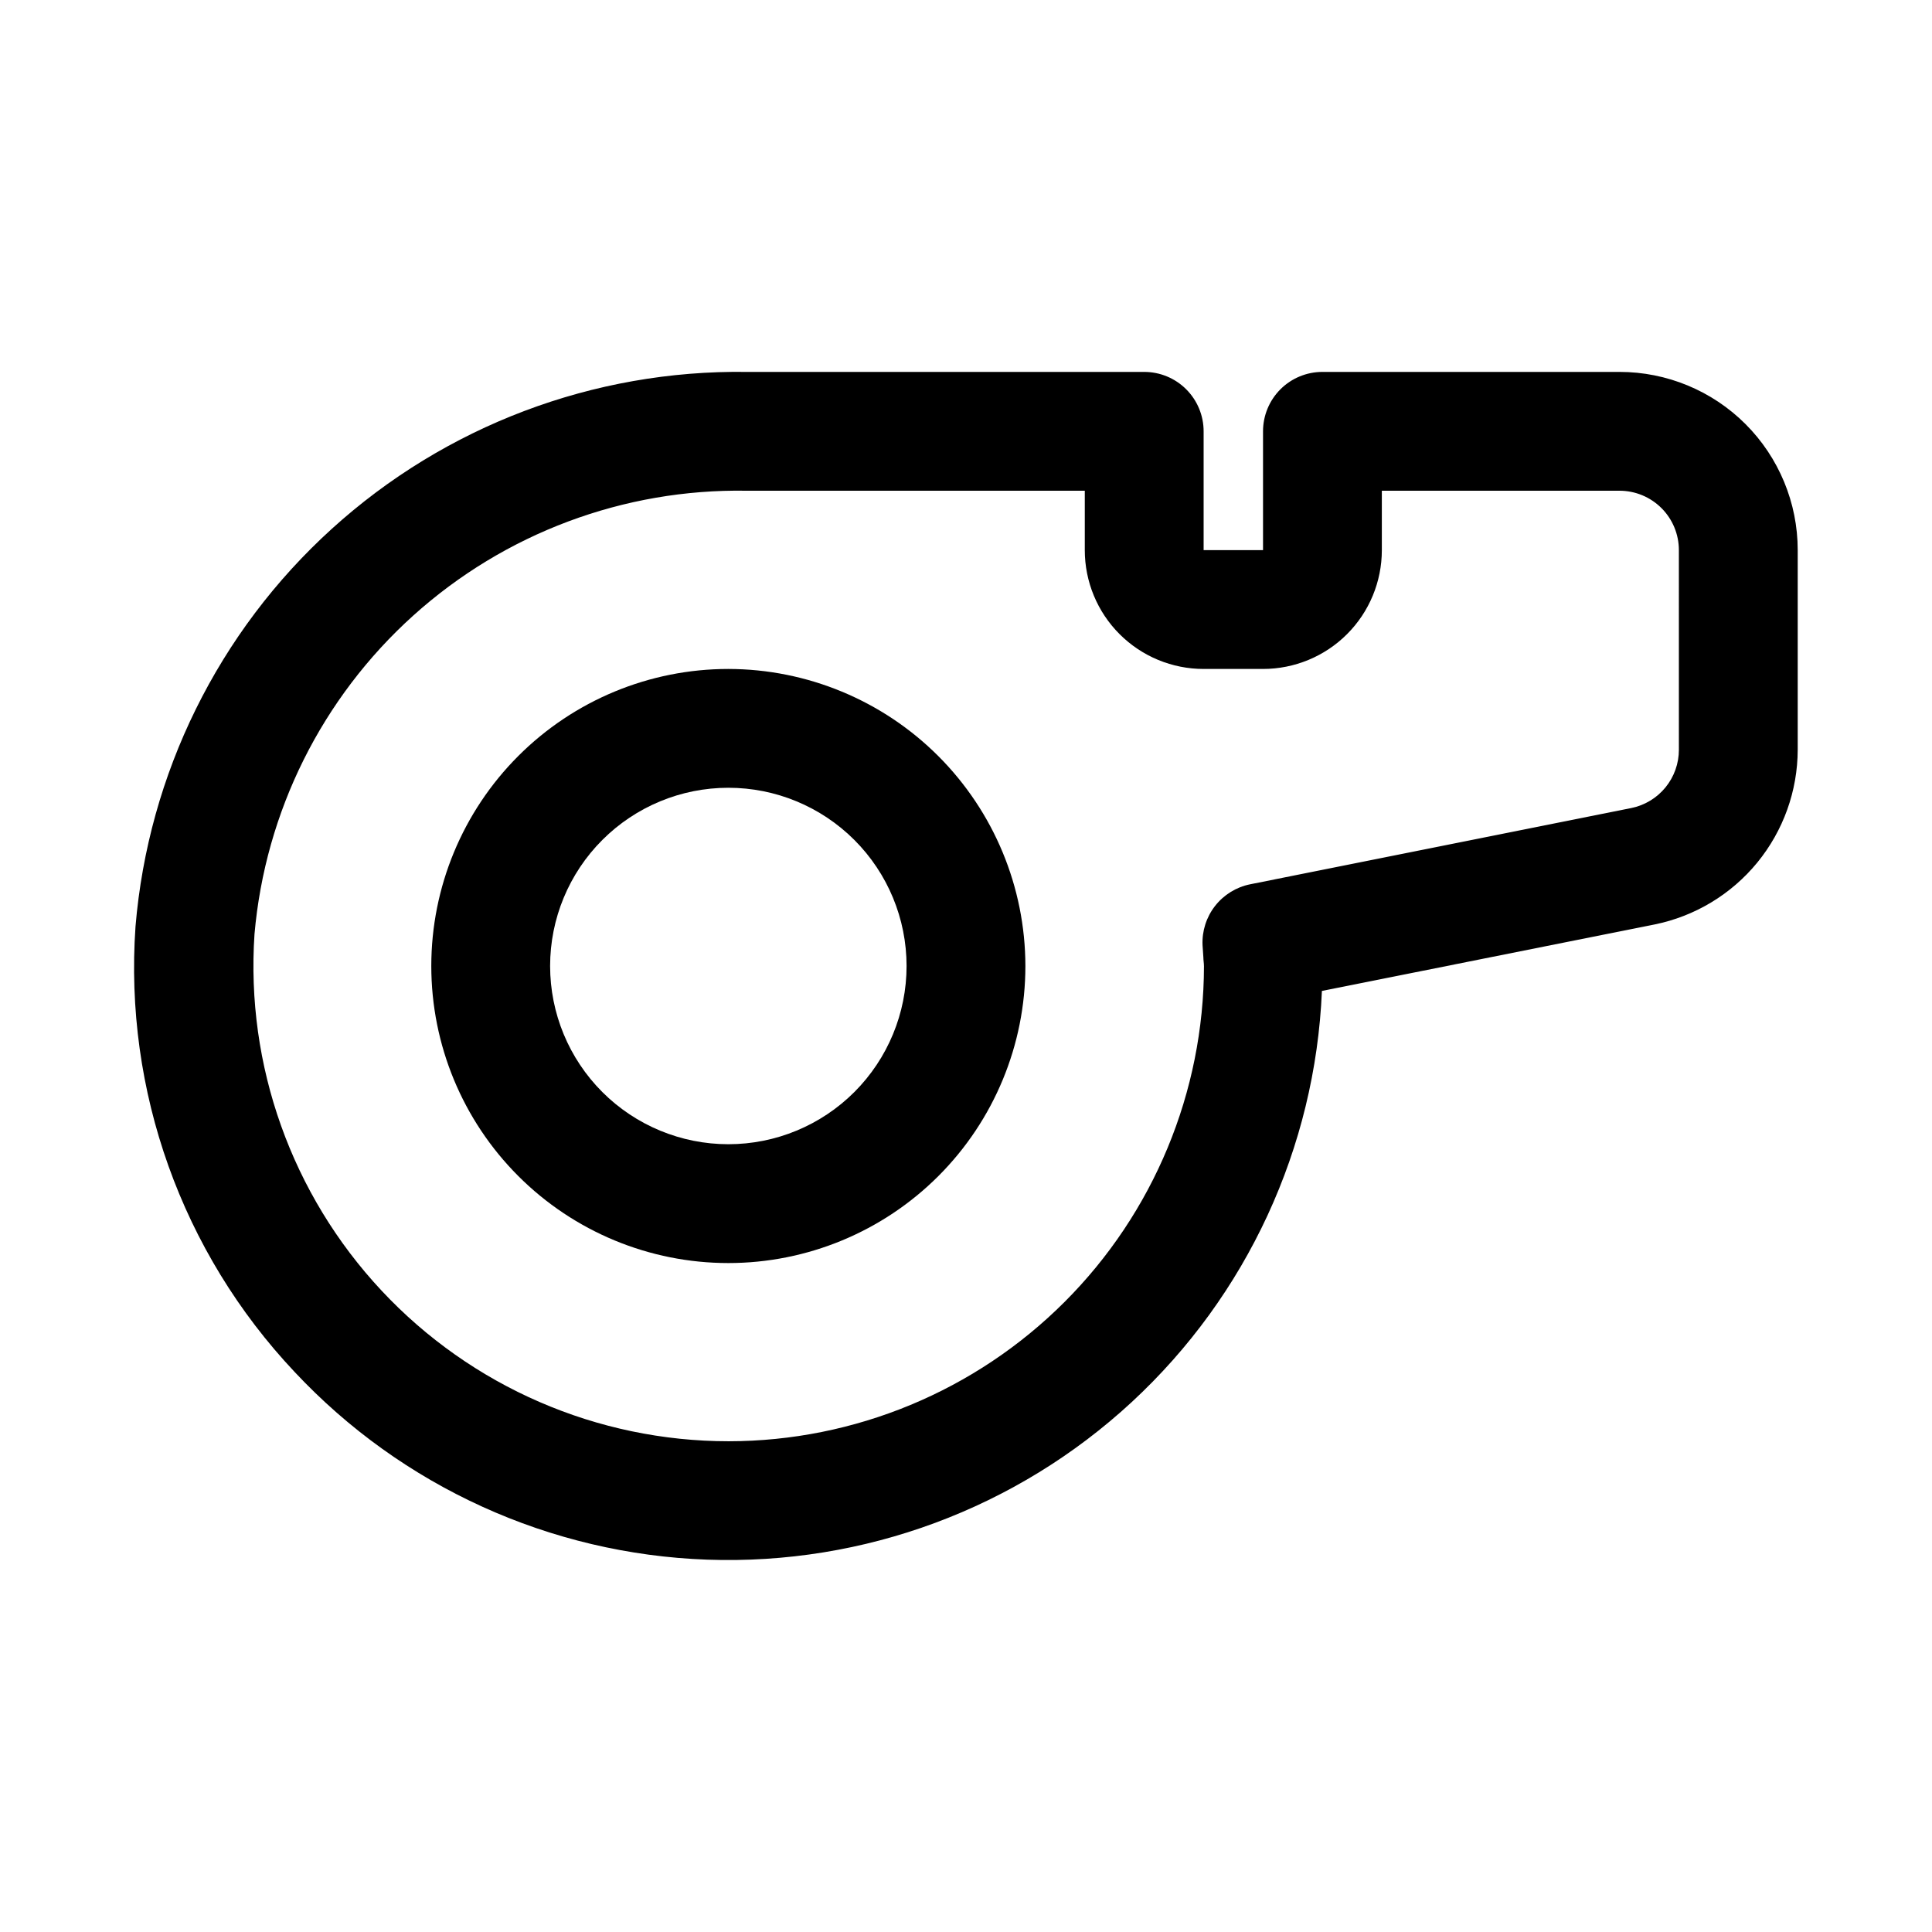
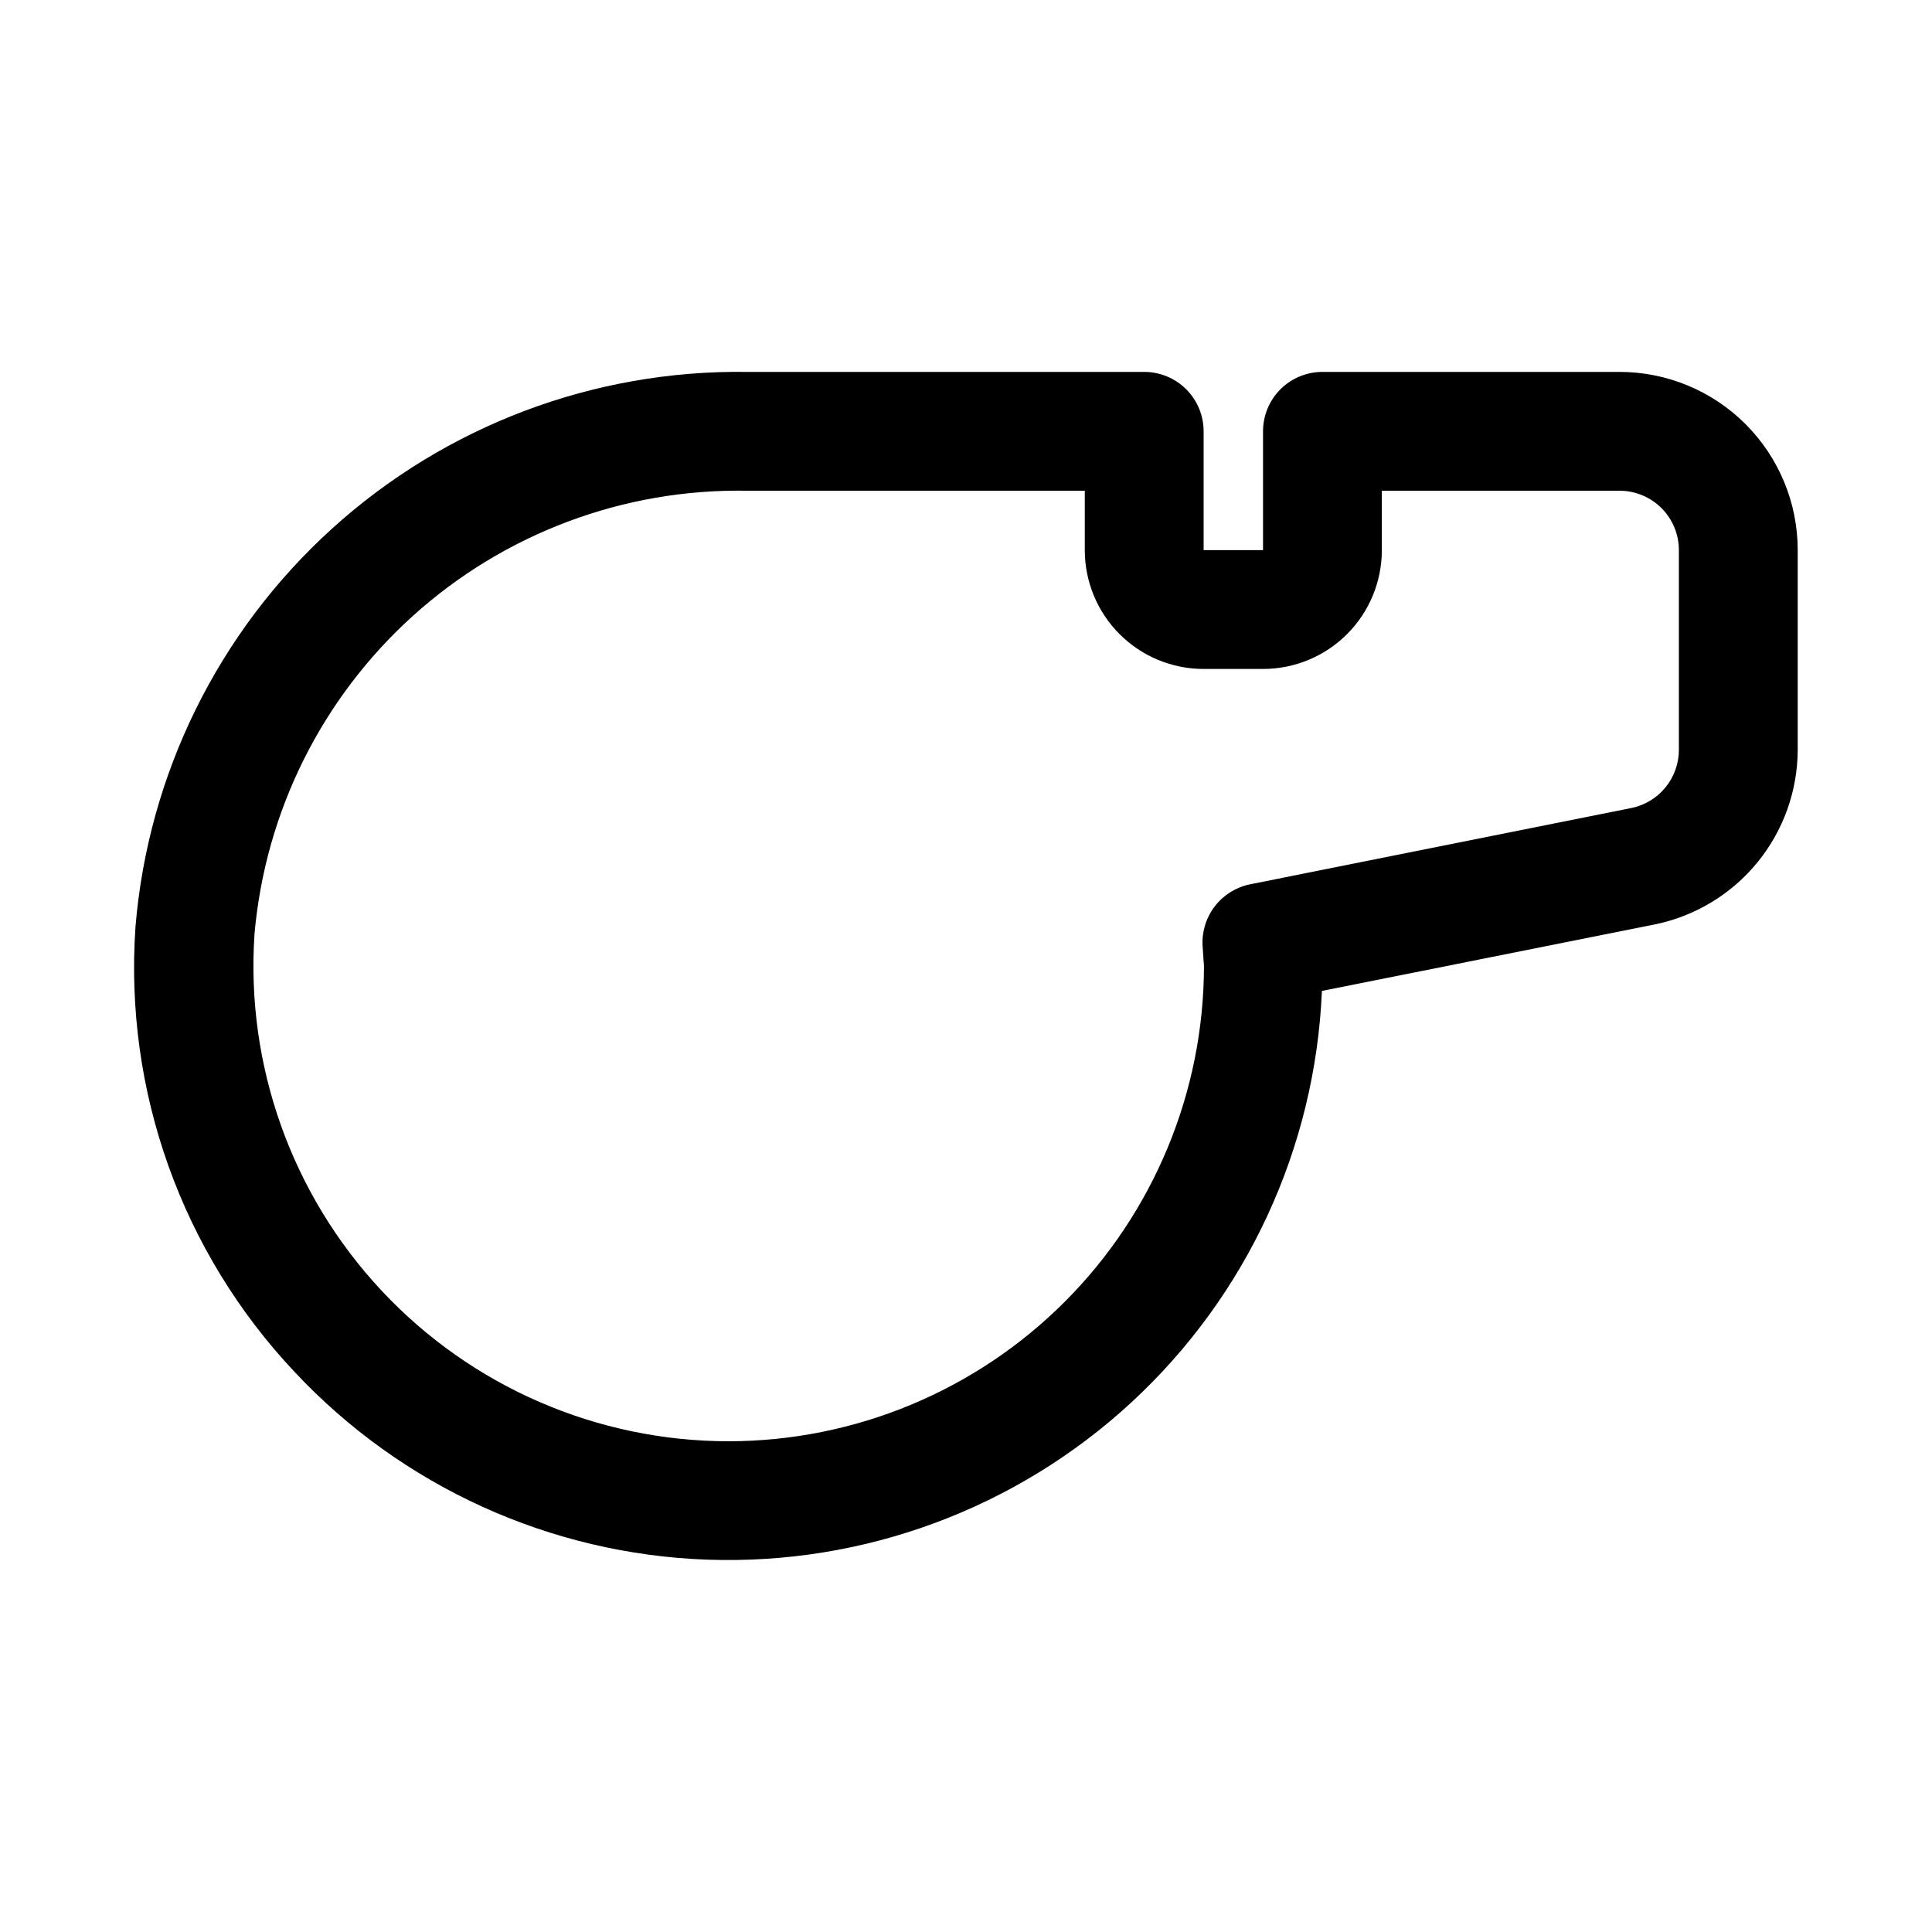
<svg xmlns="http://www.w3.org/2000/svg" fill="#000000" width="800px" height="800px" version="1.1" viewBox="144 144 512 512">
  <g>
-     <path d="m337.02 321.28c-20.879 0-40.902 8.293-55.664 23.059-14.762 14.762-23.059 34.785-23.059 55.664 0 20.875 8.297 40.898 23.059 55.664 14.762 14.762 34.785 23.055 55.664 23.055 20.875 0 40.898-8.293 55.664-23.055 14.762-14.766 23.055-34.789 23.055-55.664-0.023-20.871-8.328-40.879-23.082-55.637-14.758-14.758-34.77-23.059-55.637-23.086zm0 125.95c-12.527 0-24.543-4.977-33.398-13.832-8.859-8.859-13.836-20.875-13.836-33.398 0-12.527 4.977-24.543 13.836-33.398 8.855-8.859 20.871-13.836 33.398-13.836 12.527 0 24.539 4.977 33.398 13.836 8.855 8.855 13.832 20.871 13.832 33.398 0 12.523-4.977 24.539-13.832 33.398-8.859 8.855-20.871 13.832-33.398 13.832z" />
    <path d="m573.18 242.56h-78.723c-4.172 0-8.18 1.656-11.133 4.609-2.949 2.953-4.609 6.957-4.609 11.133v31.488h-15.742v-31.488c0-4.176-1.66-8.18-4.613-11.133s-6.957-4.609-11.133-4.609h-105.34c-40.59-0.559-79.883 14.301-109.95 41.582s-48.656 64.949-52.027 105.4c-3.039 43.527 12.266 86.344 42.207 118.08 28.43 30.348 67.711 48.215 109.27 49.703 41.555 1.484 82.012-13.527 112.54-41.766 30.527-28.238 48.641-67.406 50.391-108.95l88.168-17.617c10.688-2.172 20.297-7.965 27.207-16.398 6.91-8.438 10.695-19 10.719-29.902v-52.902c0-12.527-4.977-24.539-13.832-33.398-8.859-8.855-20.871-13.832-33.398-13.832zm15.742 100.13c0.004 3.633-1.246 7.152-3.543 9.969-2.293 2.812-5.492 4.75-9.051 5.477l-101.05 20.215c-3.676 0.746-6.961 2.781-9.273 5.734-2.309 2.957-3.484 6.641-3.32 10.387l0.219 3.227c0 0.77 0.156 1.574 0.156 2.297l0.004 0.004c-0.039 33.391-13.32 65.406-36.934 89.02s-55.625 36.895-89.02 36.93c-34.867 0-68.176-14.453-91.992-39.918-23.816-25.469-36.008-59.668-33.676-94.457 2.836-32.457 17.871-62.637 42.078-84.445 24.207-21.812 55.781-33.633 88.359-33.082h89.602v15.742c0 8.352 3.316 16.363 9.223 22.266 5.902 5.906 13.914 9.223 22.266 9.223h15.742c8.352 0 16.359-3.316 22.266-9.223 5.906-5.902 9.223-13.914 9.223-22.266v-15.742h62.977c4.176 0 8.18 1.656 11.133 4.609s4.609 6.957 4.609 11.133z" />
  </g>
</svg>